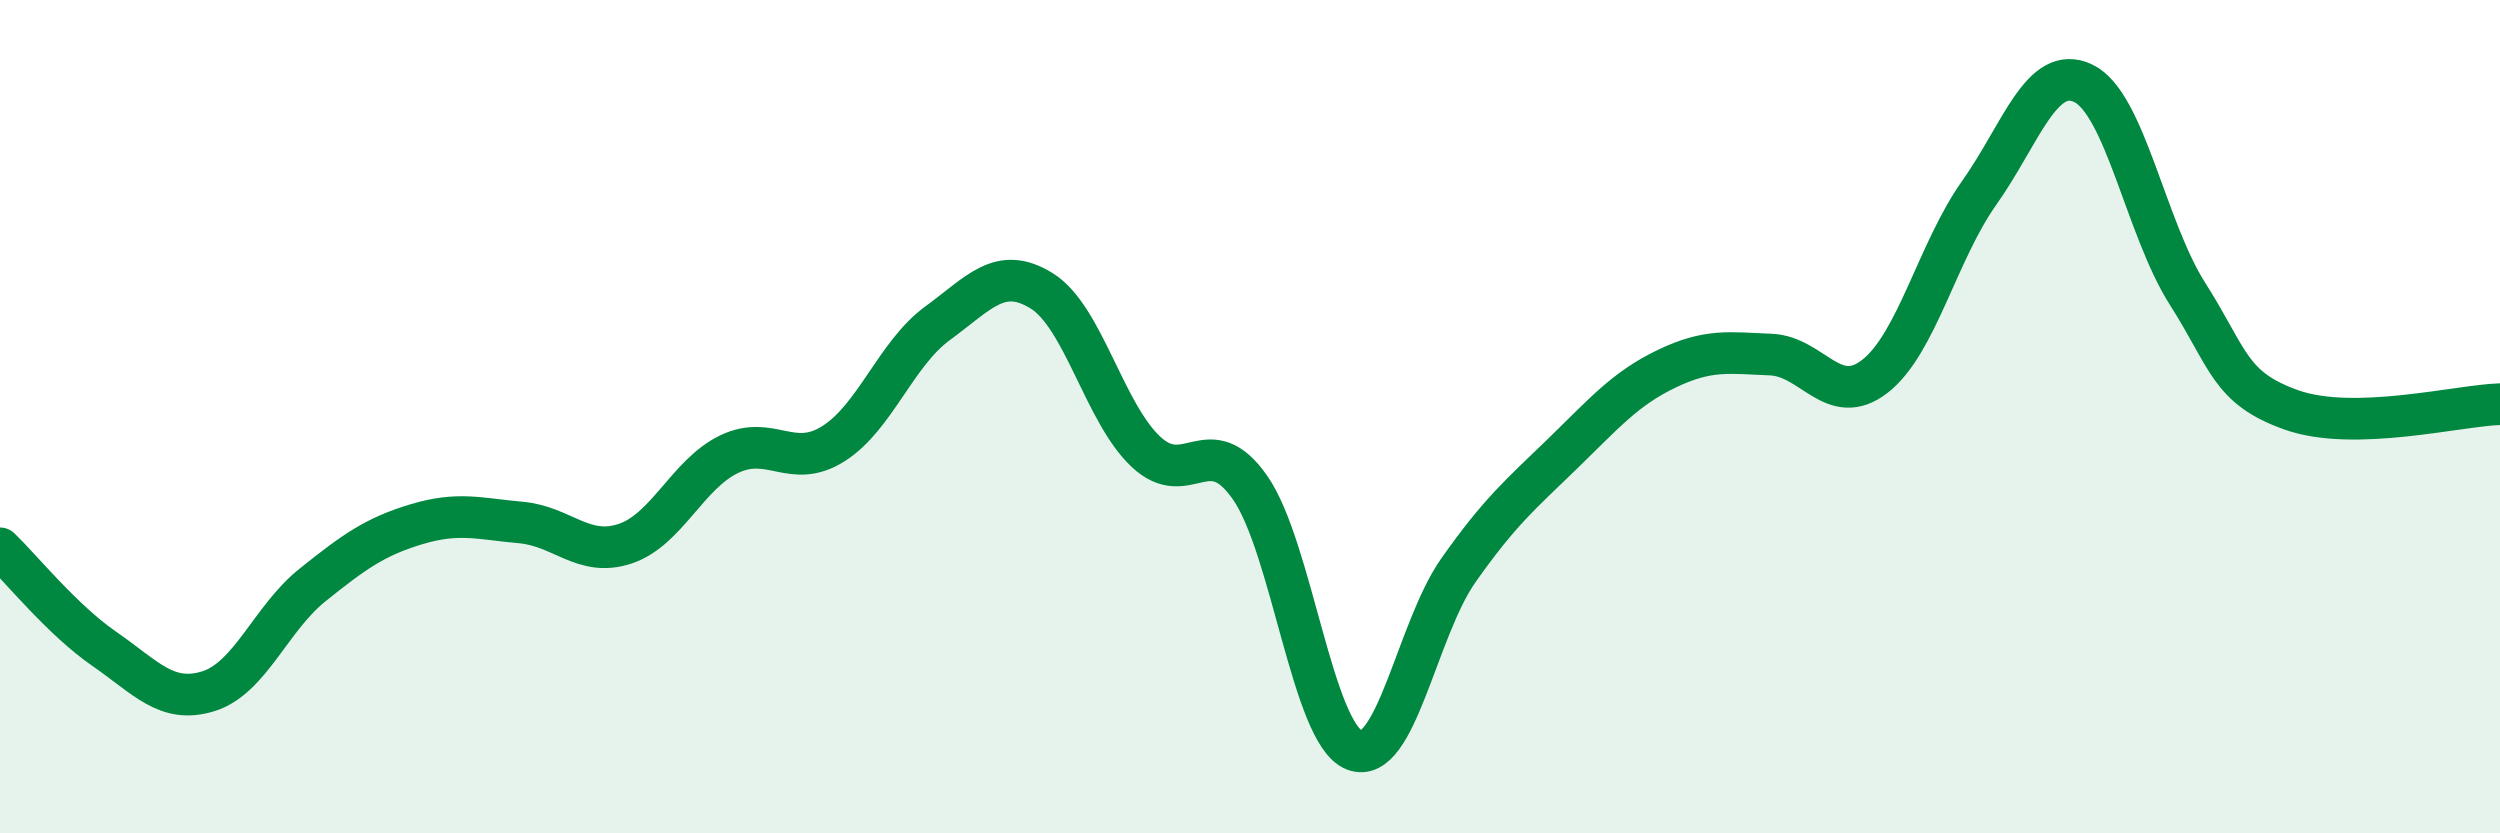
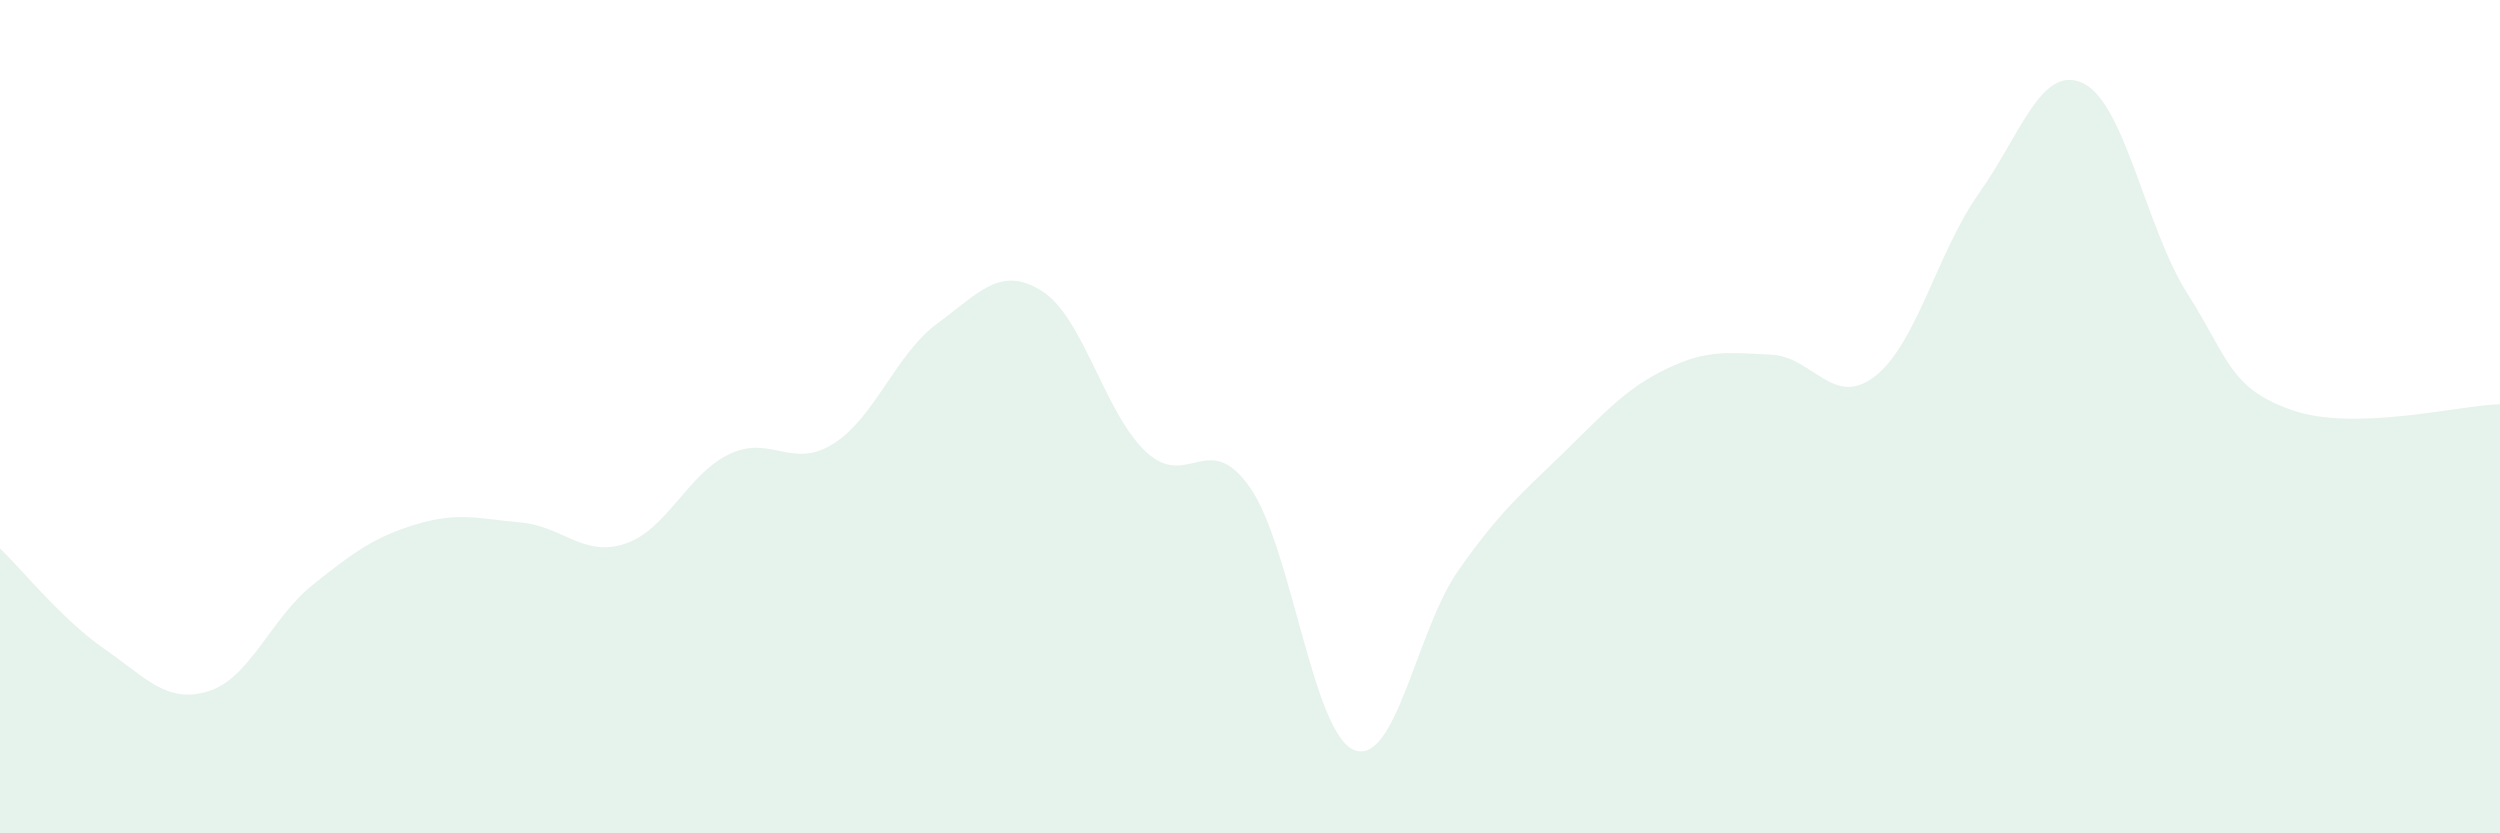
<svg xmlns="http://www.w3.org/2000/svg" width="60" height="20" viewBox="0 0 60 20">
  <path d="M 0,13.16 C 0.5,13.64 1.5,14.88 2.5,15.57 C 3.5,16.26 4,16.9 5,16.59 C 6,16.28 6.5,14.84 7.5,14.04 C 8.5,13.24 9,12.88 10,12.58 C 11,12.28 11.5,12.45 12.5,12.54 C 13.5,12.63 14,13.38 15,13.05 C 16,12.72 16.5,11.38 17.5,10.9 C 18.5,10.42 19,11.28 20,10.65 C 21,10.02 21.5,8.49 22.5,7.76 C 23.5,7.03 24,6.36 25,6.98 C 26,7.6 26.5,9.9 27.5,10.84 C 28.5,11.78 29,10.27 30,11.7 C 31,13.13 31.5,17.6 32.5,18 C 33.5,18.4 34,15.11 35,13.69 C 36,12.27 36.5,11.86 37.5,10.89 C 38.5,9.92 39,9.33 40,8.85 C 41,8.37 41.5,8.47 42.5,8.51 C 43.5,8.55 44,9.81 45,9.03 C 46,8.25 46.5,6.04 47.5,4.63 C 48.5,3.22 49,1.52 50,2 C 51,2.48 51.5,5.48 52.5,7.05 C 53.5,8.62 53.5,9.31 55,9.84 C 56.5,10.37 59,9.73 60,9.7L60 20L0 20Z" fill="#008740" opacity="0.1" stroke-linecap="round" stroke-linejoin="round" />
-   <path d="M 0,13.16 C 0.5,13.64 1.5,14.88 2.5,15.57 C 3.5,16.26 4,16.9 5,16.59 C 6,16.28 6.5,14.84 7.5,14.04 C 8.5,13.24 9,12.88 10,12.58 C 11,12.28 11.5,12.45 12.5,12.54 C 13.5,12.63 14,13.38 15,13.05 C 16,12.72 16.5,11.38 17.5,10.9 C 18.5,10.42 19,11.28 20,10.65 C 21,10.02 21.5,8.49 22.5,7.76 C 23.5,7.03 24,6.36 25,6.98 C 26,7.6 26.5,9.9 27.5,10.84 C 28.5,11.78 29,10.27 30,11.7 C 31,13.13 31.5,17.6 32.5,18 C 33.5,18.4 34,15.11 35,13.69 C 36,12.27 36.5,11.86 37.5,10.89 C 38.5,9.92 39,9.33 40,8.85 C 41,8.37 41.5,8.47 42.5,8.51 C 43.5,8.55 44,9.81 45,9.03 C 46,8.25 46.5,6.04 47.5,4.63 C 48.5,3.22 49,1.52 50,2 C 51,2.48 51.5,5.48 52.5,7.05 C 53.5,8.62 53.5,9.31 55,9.84 C 56.5,10.37 59,9.73 60,9.7" stroke="#008740" stroke-width="1" fill="none" stroke-linecap="round" stroke-linejoin="round" />
</svg>